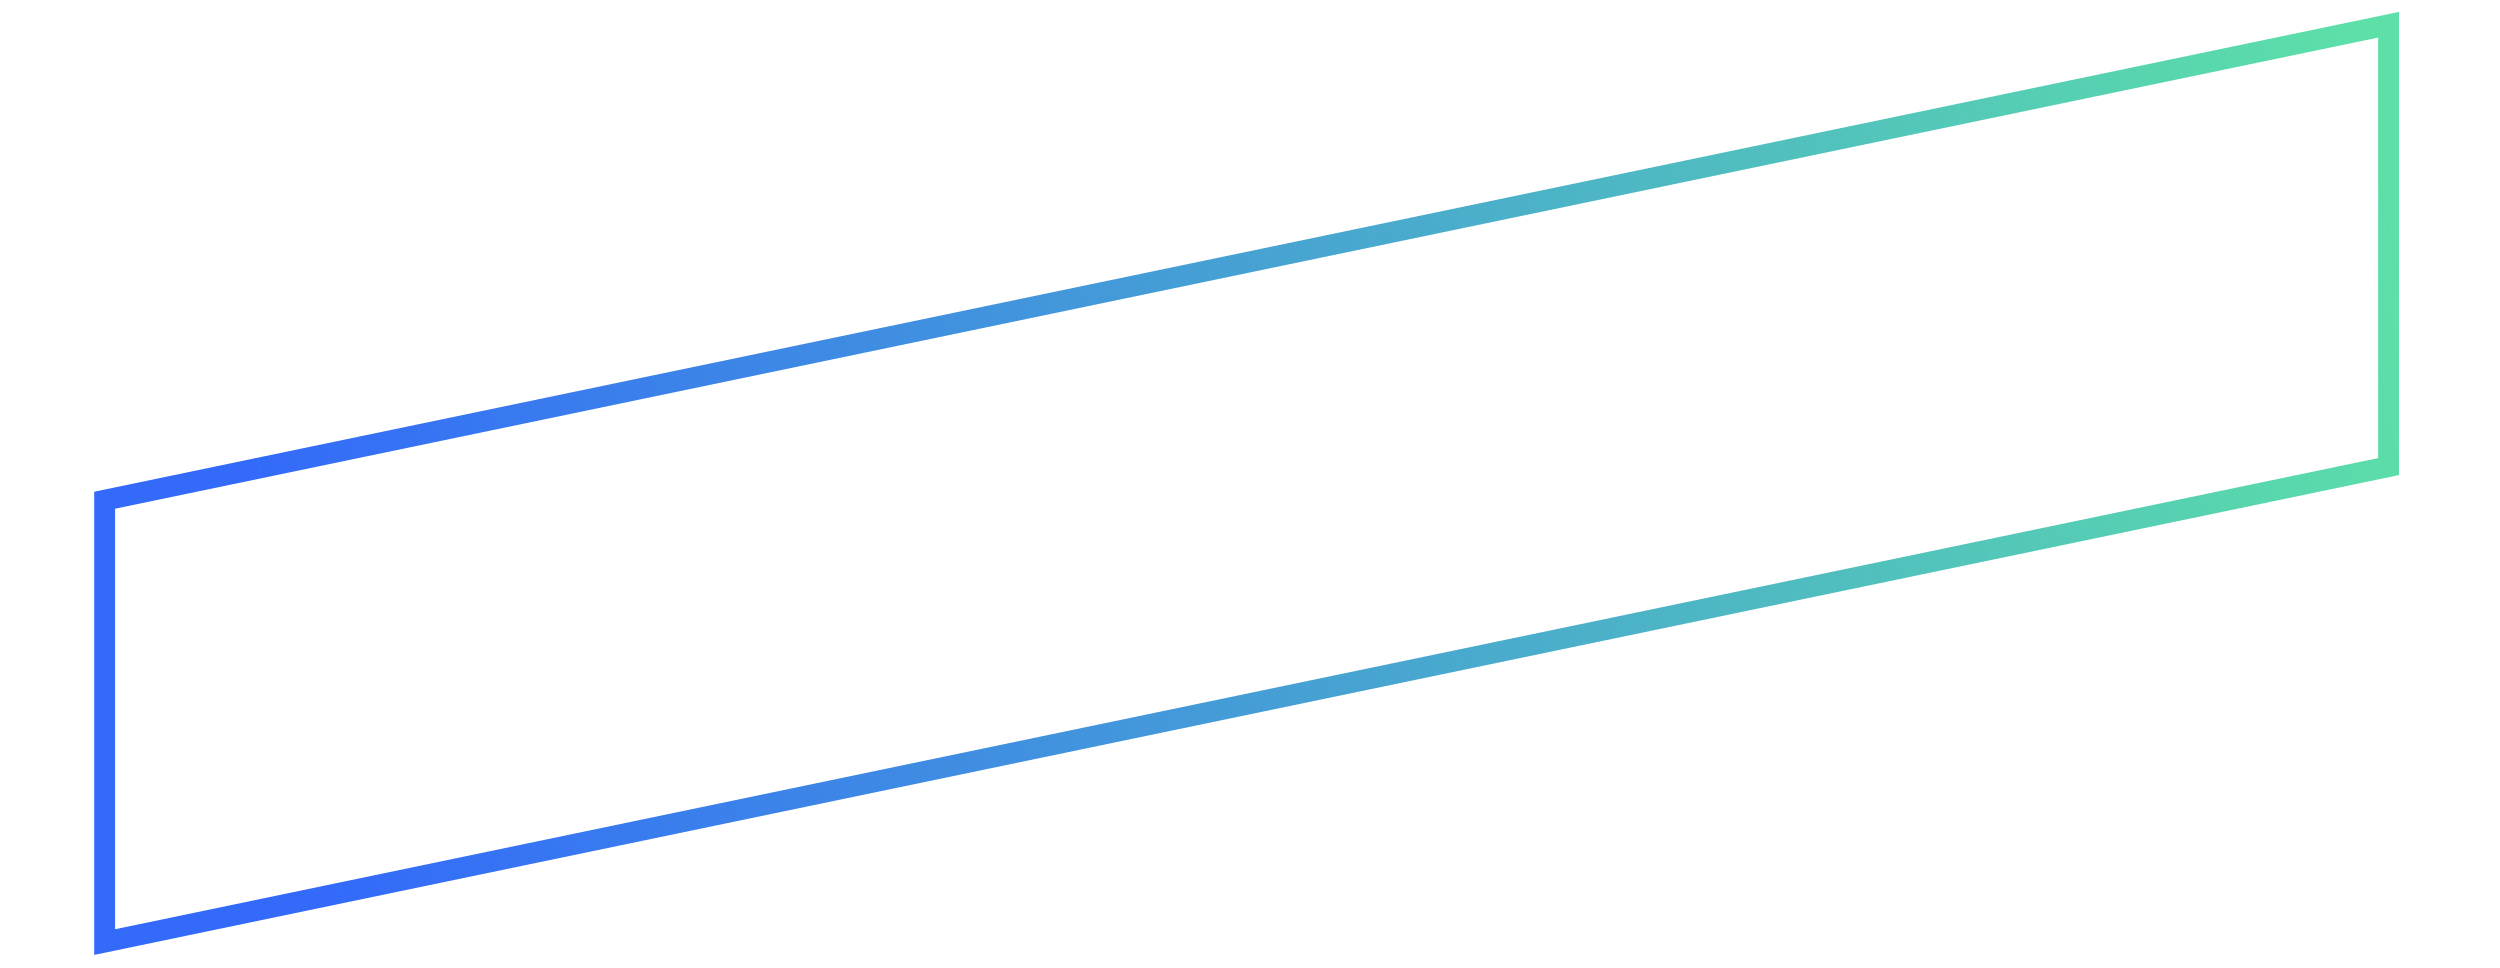
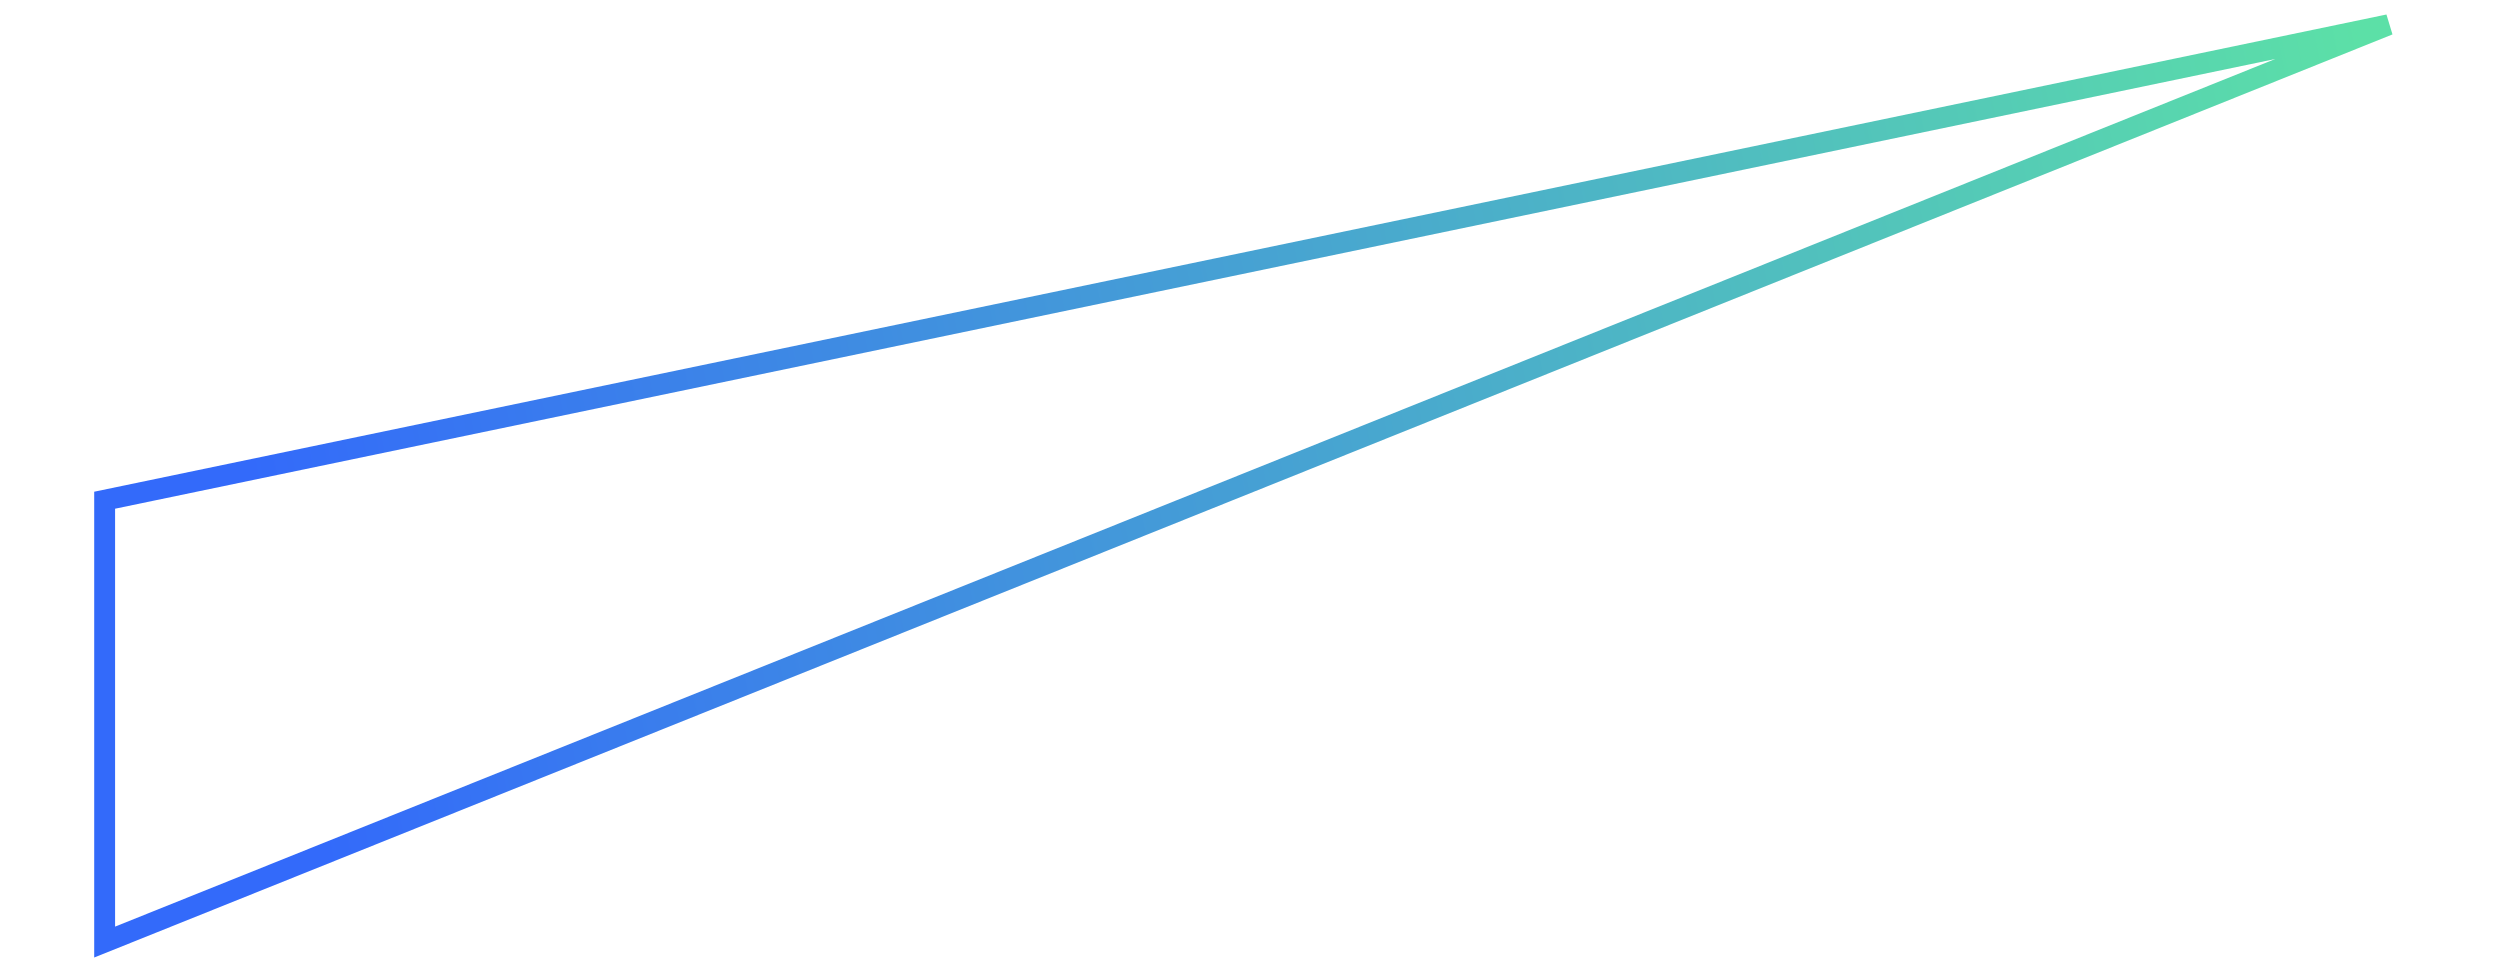
<svg xmlns="http://www.w3.org/2000/svg" width="359" height="139" viewBox="0 0 359 139" fill="none">
-   <path d="M15.027 135.281L15.027 71.831L343 3.551L343 67L15.027 135.281Z" stroke="url(#paint0_linear)" stroke-width="3" />
+   <path d="M15.027 135.281L15.027 71.831L343 3.551L15.027 135.281Z" stroke="url(#paint0_linear)" stroke-width="3" />
  <defs>
    <linearGradient id="paint0_linear" x1="41" y1="94.673" x2="345" y2="35.173" gradientUnits="userSpaceOnUse">
      <stop stop-color="#336AFA" />
      <stop offset="1" stop-color="#5CE0A7" />
    </linearGradient>
  </defs>
</svg>